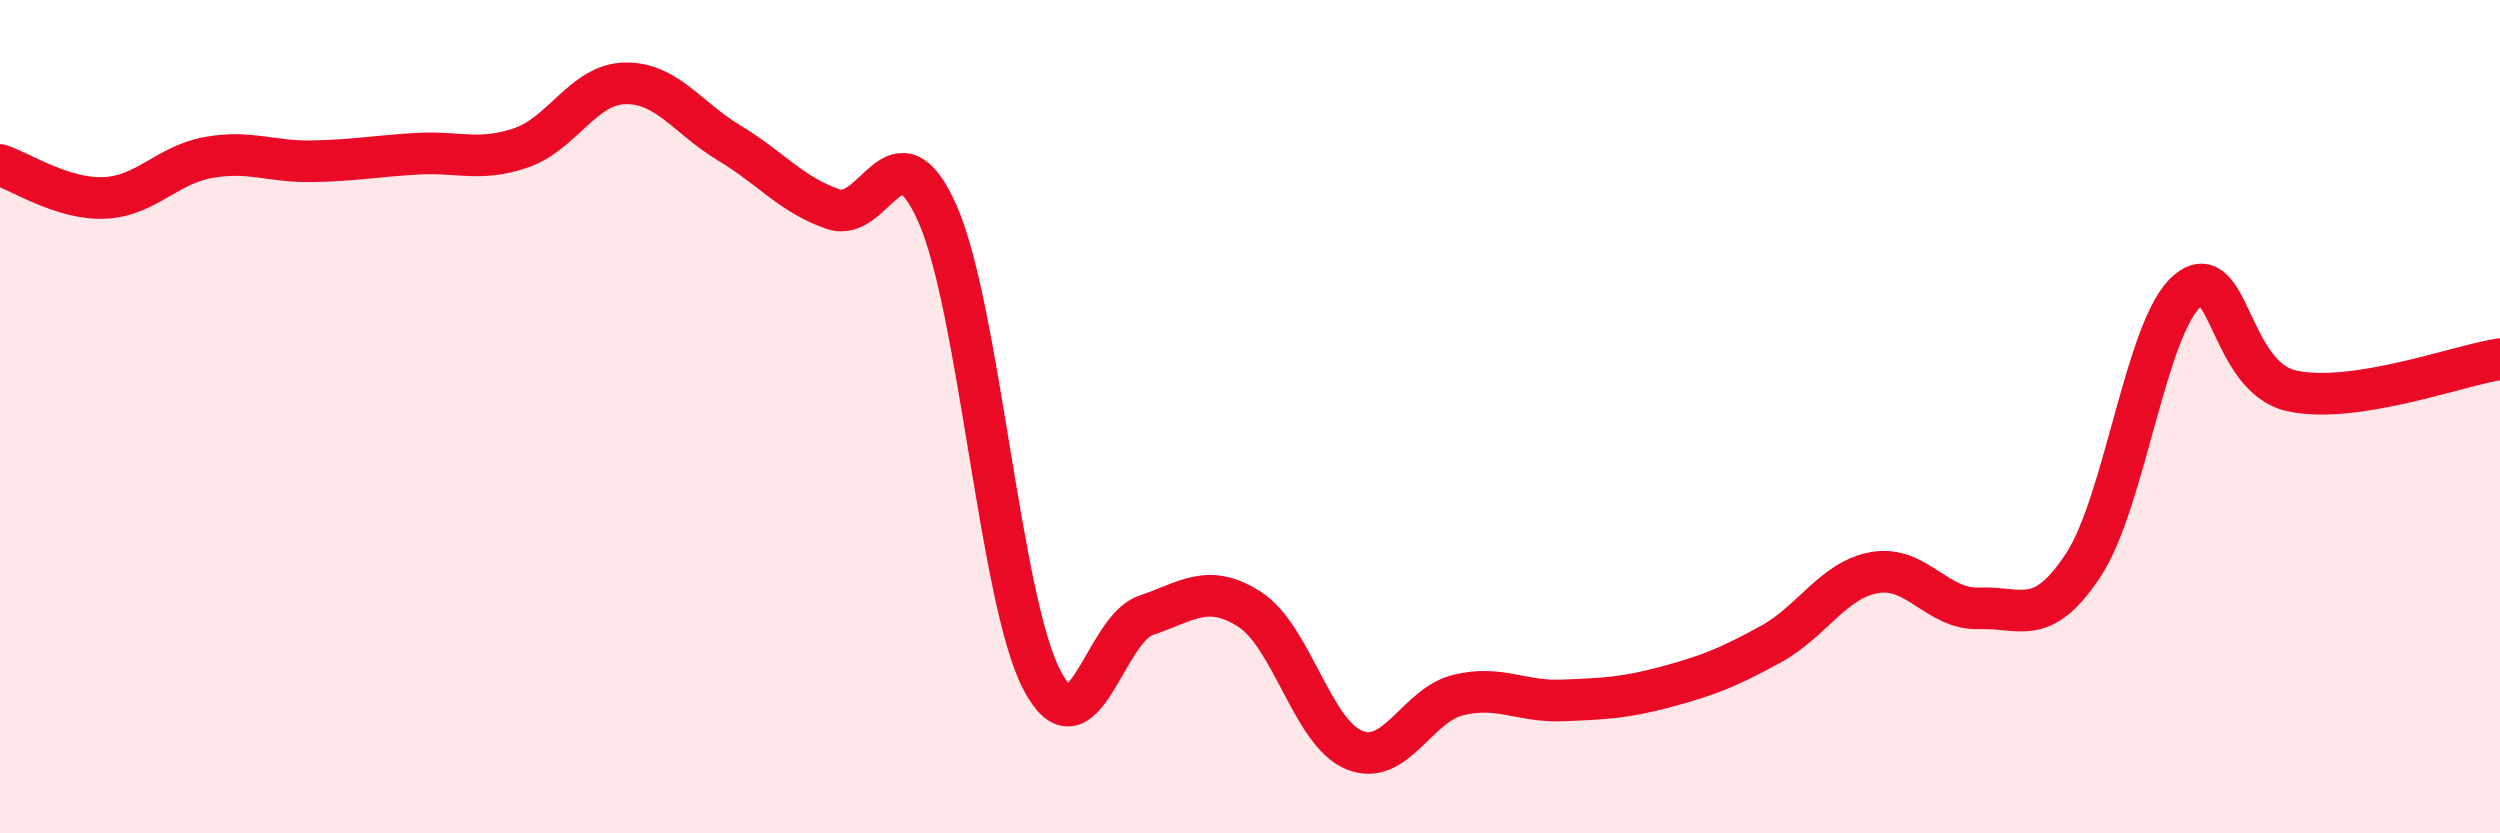
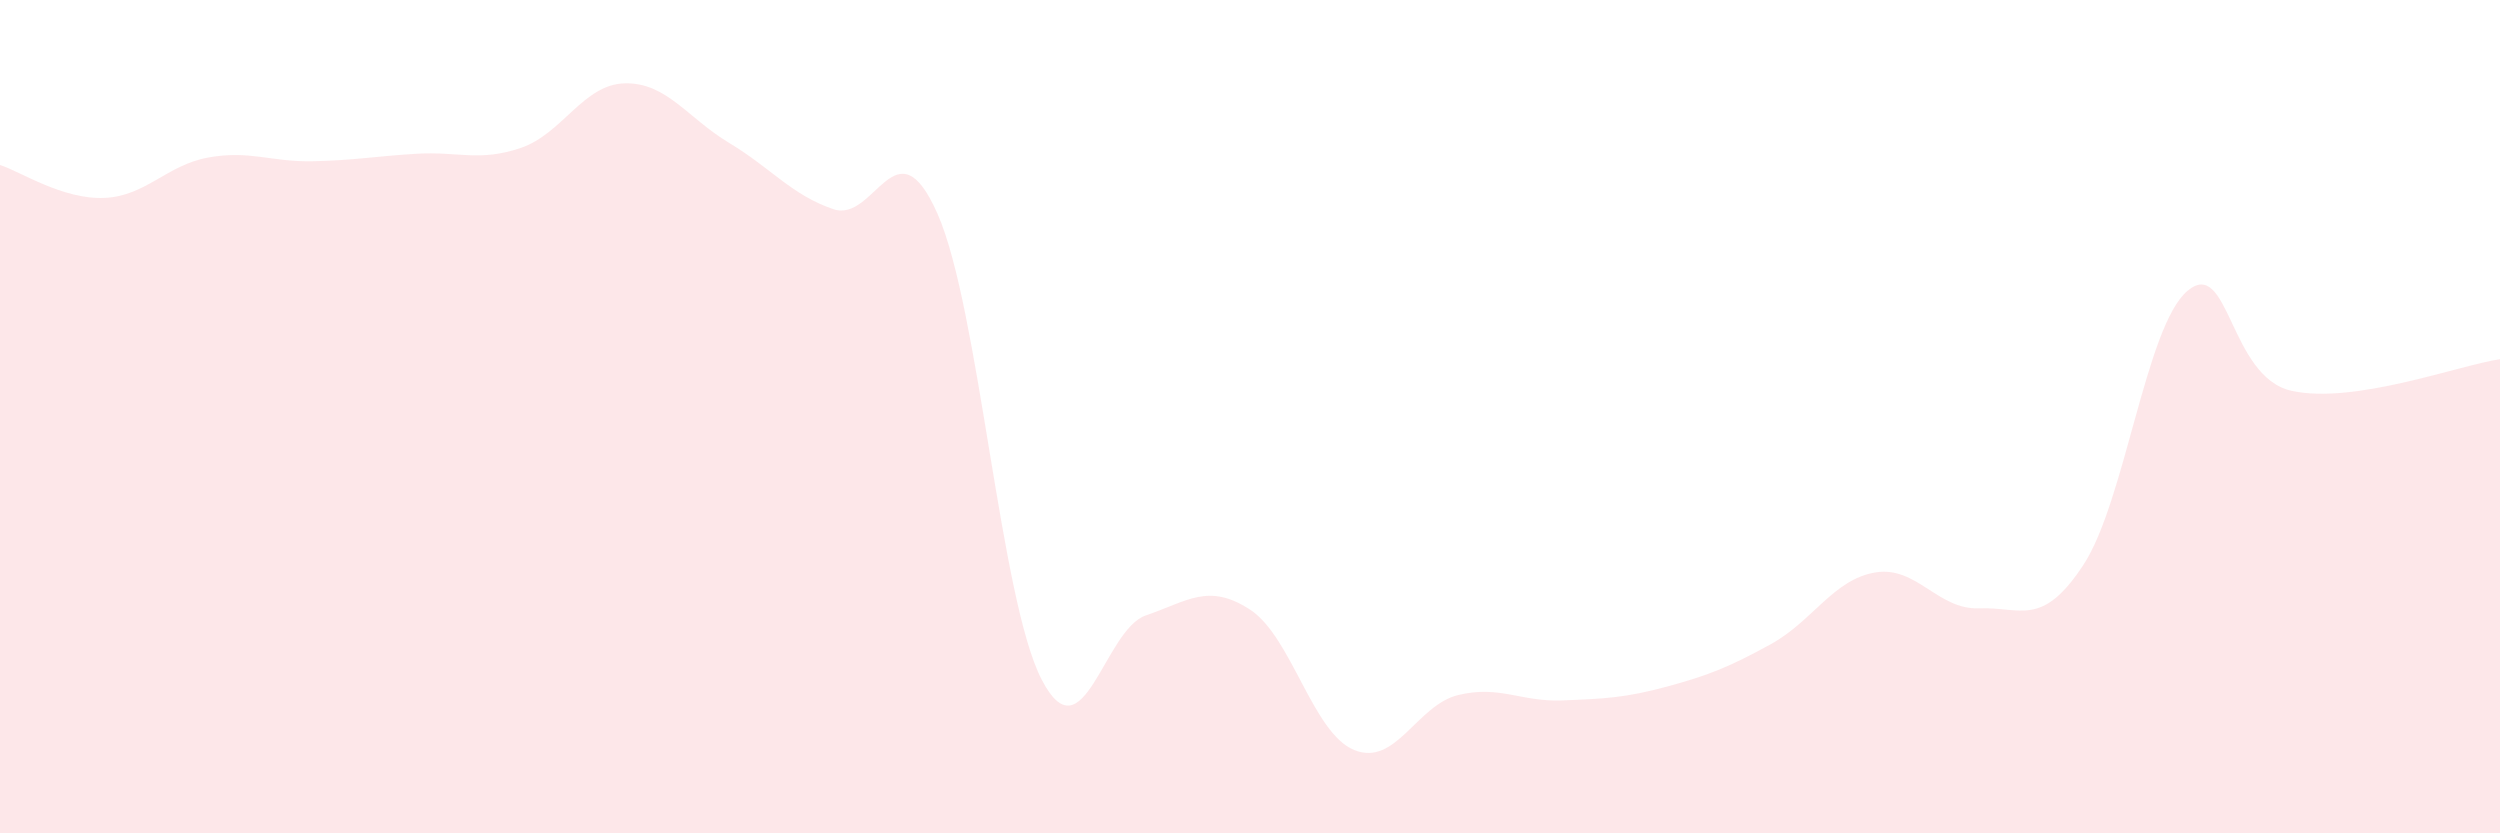
<svg xmlns="http://www.w3.org/2000/svg" width="60" height="20" viewBox="0 0 60 20">
  <path d="M 0,3.96 C 0.5,4.12 1.5,4.79 2.5,4.75 C 3.5,4.71 4,3.96 5,3.78 C 6,3.6 6.5,3.89 7.5,3.87 C 8.5,3.85 9,3.75 10,3.69 C 11,3.63 11.5,3.89 12.5,3.55 C 13.5,3.21 14,2.02 15,2 C 16,1.98 16.5,2.83 17.5,3.43 C 18.5,4.03 19,4.68 20,5.02 C 21,5.36 21.5,2.87 22.5,5.13 C 23.5,7.39 24,14.38 25,16.31 C 26,18.24 26.5,15.11 27.5,14.77 C 28.5,14.43 29,13.98 30,14.63 C 31,15.28 31.5,17.59 32.5,18 C 33.5,18.41 34,16.92 35,16.68 C 36,16.44 36.5,16.85 37.5,16.81 C 38.5,16.77 39,16.75 40,16.48 C 41,16.21 41.5,16.01 42.5,15.46 C 43.5,14.91 44,13.91 45,13.74 C 46,13.57 46.5,14.64 47.5,14.6 C 48.5,14.56 49,15.08 50,13.56 C 51,12.04 51.5,7.82 52.5,6.98 C 53.5,6.14 53.5,9.05 55,9.38 C 56.5,9.71 59,8.77 60,8.62L60 20L0 20Z" fill="#EB0A25" opacity="0.1" stroke-linecap="round" stroke-linejoin="round" />
-   <path d="M 0,3.96 C 0.5,4.12 1.5,4.79 2.5,4.75 C 3.5,4.71 4,3.96 5,3.78 C 6,3.6 6.5,3.89 7.5,3.87 C 8.5,3.85 9,3.75 10,3.69 C 11,3.63 11.5,3.89 12.5,3.55 C 13.5,3.21 14,2.02 15,2 C 16,1.98 16.5,2.83 17.5,3.43 C 18.5,4.03 19,4.68 20,5.02 C 21,5.36 21.5,2.87 22.5,5.13 C 23.5,7.39 24,14.38 25,16.31 C 26,18.24 26.5,15.11 27.5,14.77 C 28.5,14.43 29,13.98 30,14.63 C 31,15.28 31.5,17.59 32.5,18 C 33.5,18.41 34,16.92 35,16.68 C 36,16.44 36.5,16.85 37.5,16.81 C 38.5,16.77 39,16.75 40,16.48 C 41,16.21 41.5,16.01 42.5,15.46 C 43.5,14.91 44,13.91 45,13.74 C 46,13.57 46.5,14.64 47.5,14.6 C 48.5,14.56 49,15.08 50,13.56 C 51,12.04 51.5,7.82 52.5,6.98 C 53.5,6.14 53.5,9.05 55,9.38 C 56.5,9.71 59,8.77 60,8.62" stroke="#EB0A25" stroke-width="1" fill="none" stroke-linecap="round" stroke-linejoin="round" />
</svg>